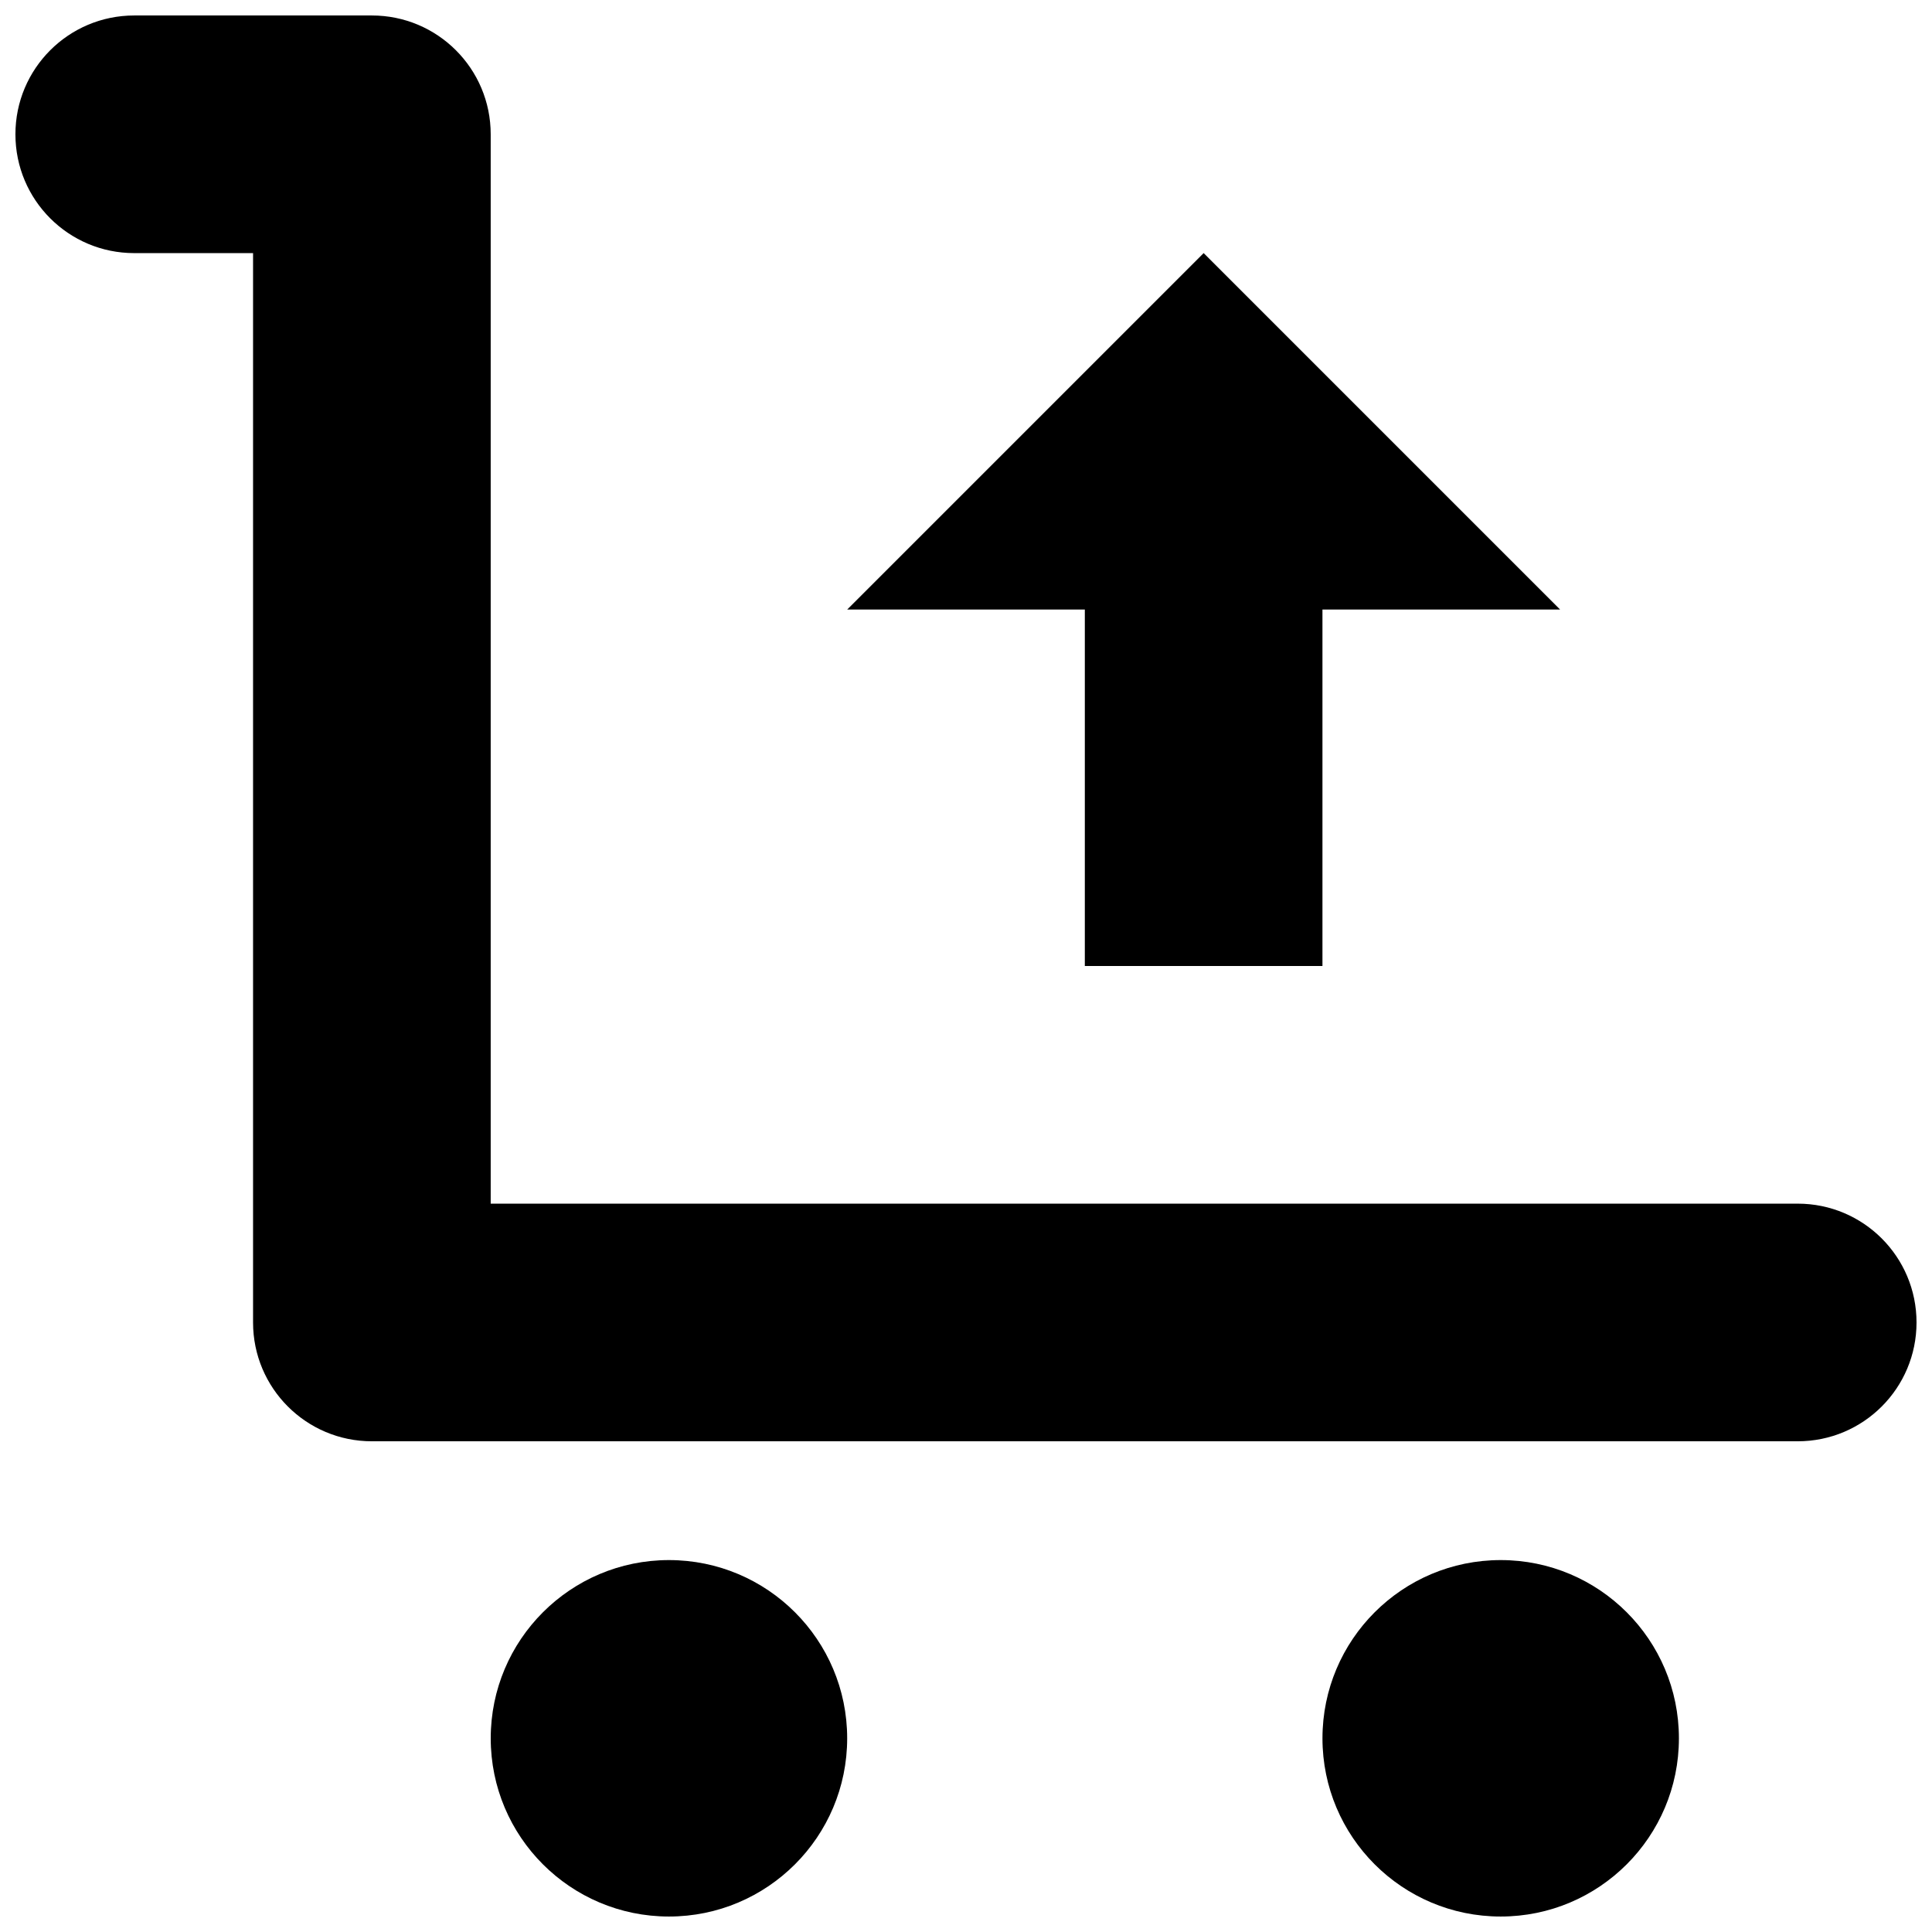
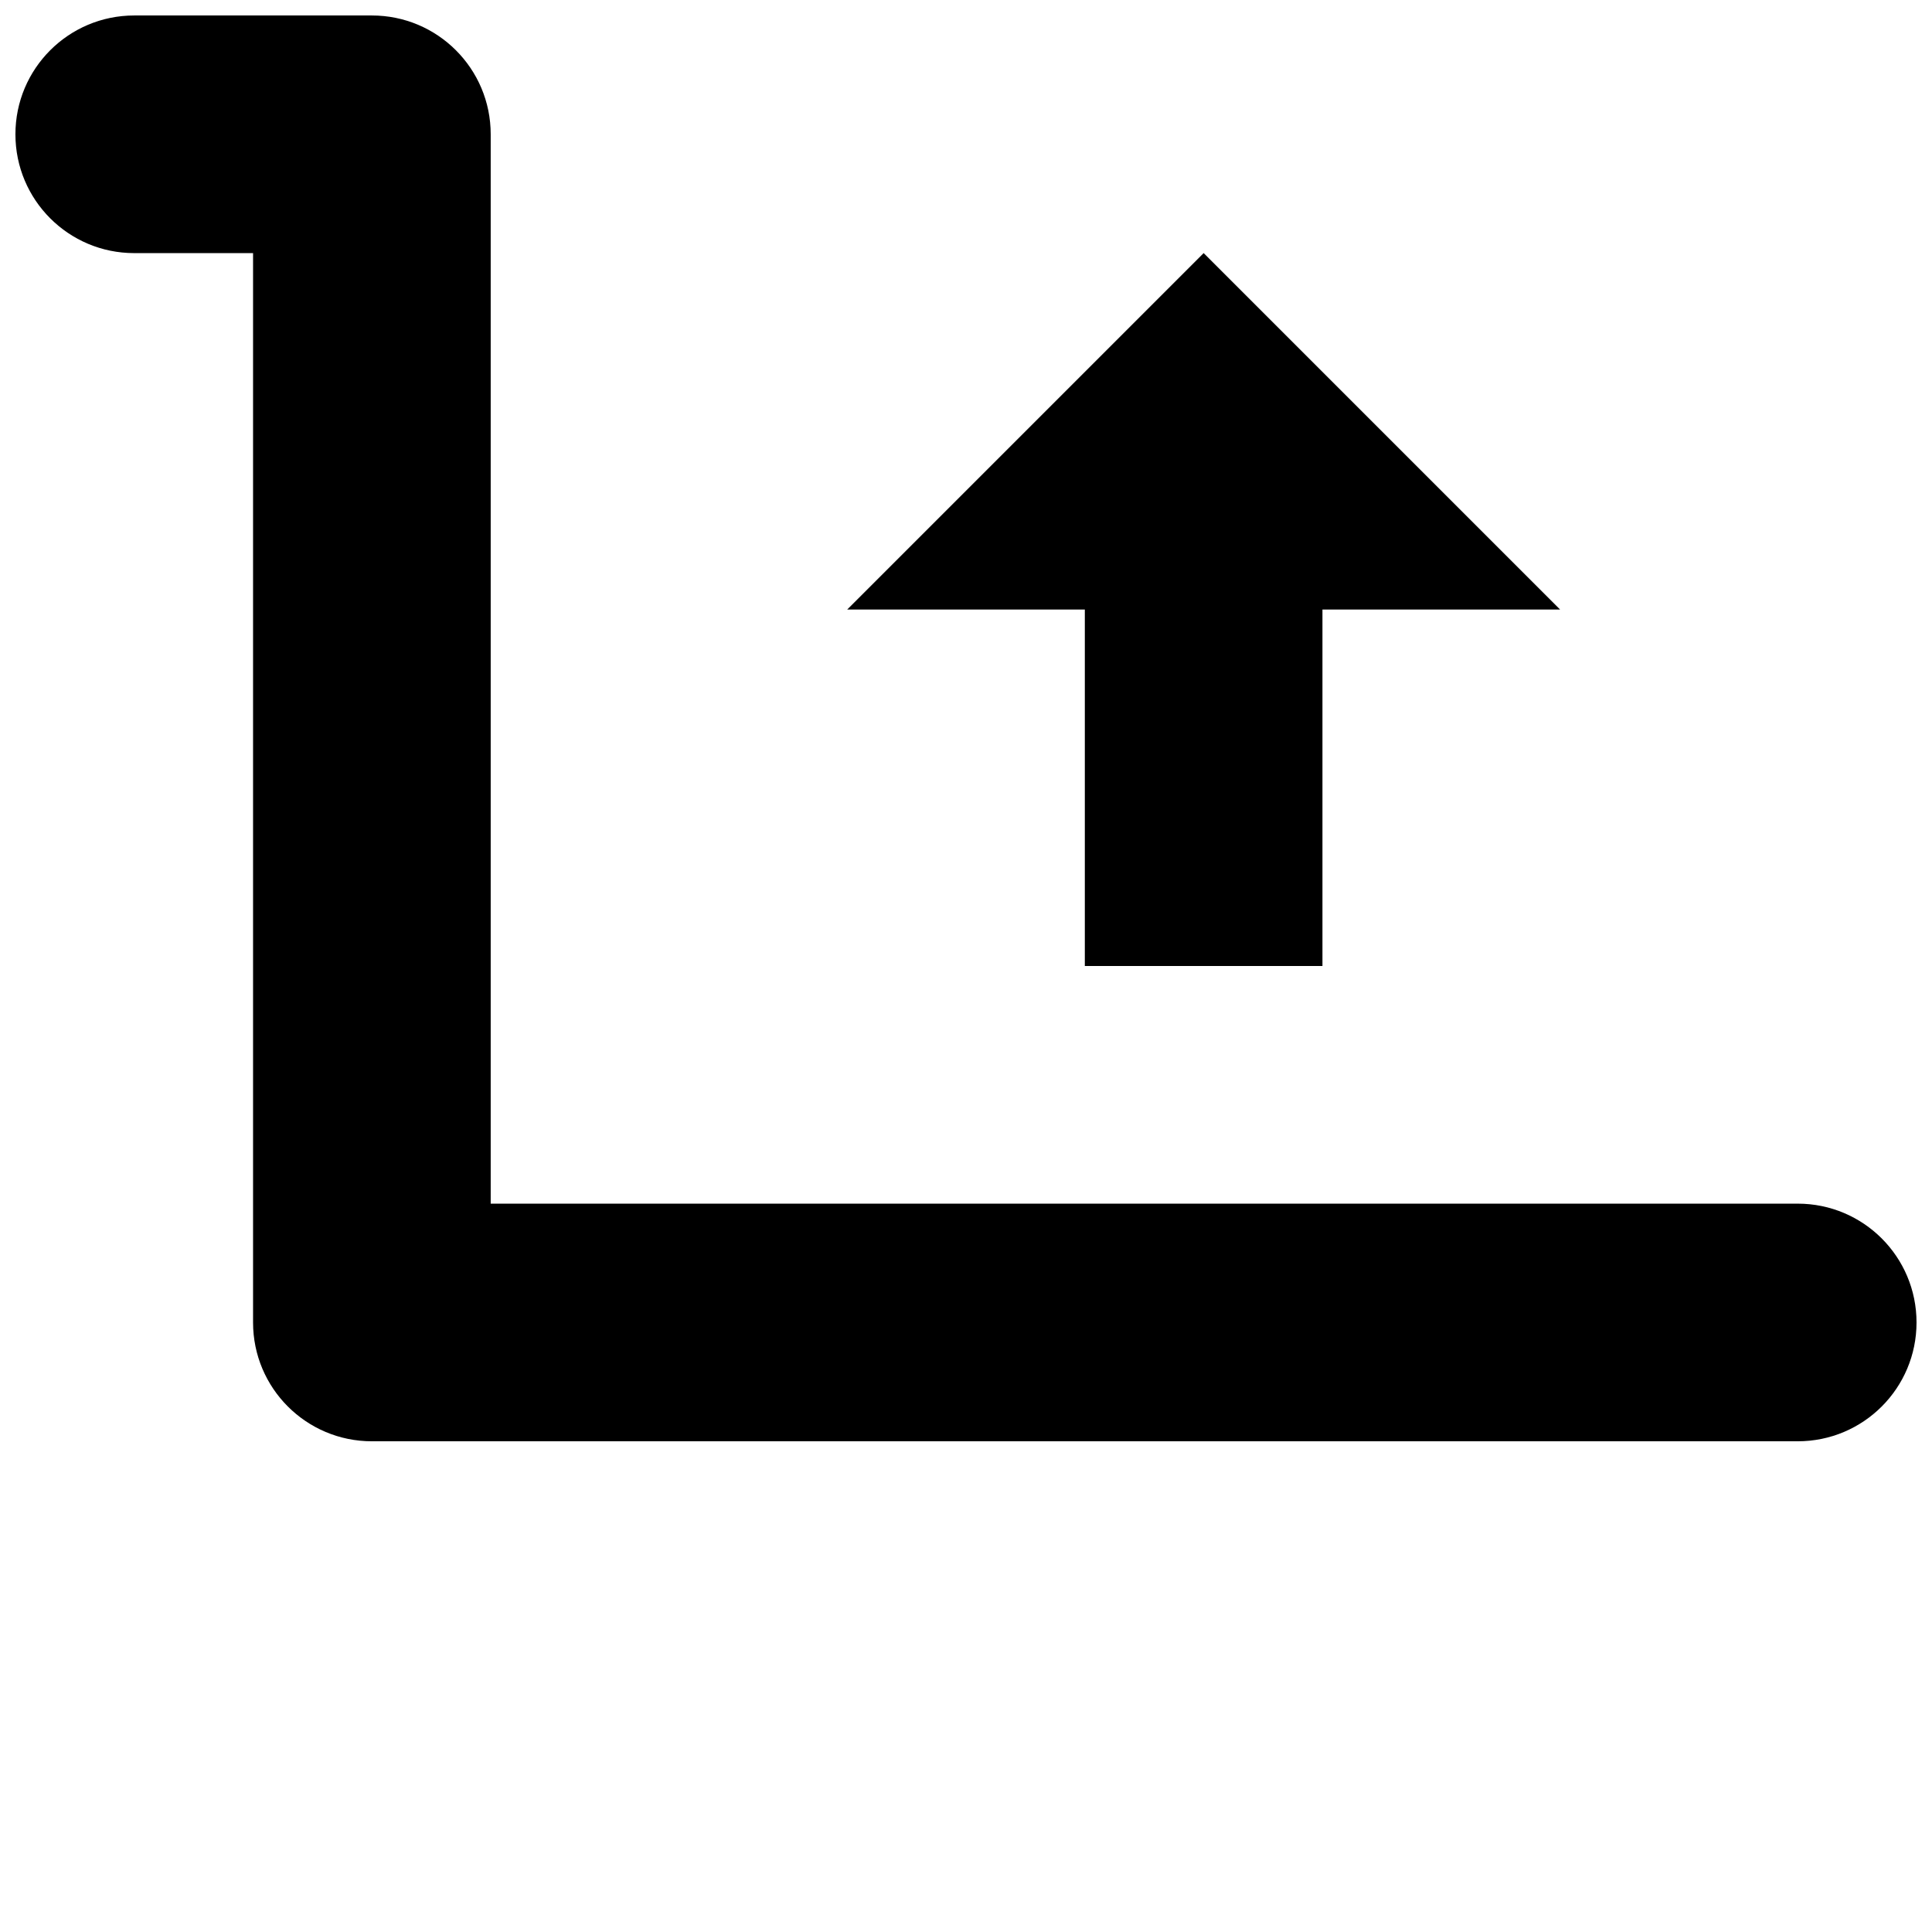
<svg xmlns="http://www.w3.org/2000/svg" width="800px" height="800px" version="1.1" viewBox="144 144 512 512">
  <defs>
    <clipPath id="c">
      <path d="m148.09 148.09h503.81v377.91h-503.81z" />
    </clipPath>
    <clipPath id="b">
-       <path d="m274 557h95v94.902h-95z" />
-     </clipPath>
+       </clipPath>
    <clipPath id="a">
      <path d="m494 557h95v94.902h-95z" />
    </clipPath>
  </defs>
  <g clip-path="url(#c)">
    <path d="m620.41 462.98h-346.37v-283.39c0-17.398-14.09-31.488-31.488-31.488h-62.977c-17.398 0-31.488 14.09-31.488 31.488 0 17.398 14.09 31.488 31.488 31.488h31.488v283.39c0 17.398 14.09 31.488 31.488 31.488h377.86c17.398 0 31.488-14.09 31.488-31.488 0-17.398-14.09-31.488-31.488-31.488z" />
  </g>
  <g clip-path="url(#b)">
    <path d="m368.51 604.67c0 26.086-21.148 47.23-47.234 47.23-26.086 0-47.23-21.145-47.23-47.23s21.145-47.234 47.23-47.234c26.086 0 47.234 21.148 47.234 47.234" />
  </g>
  <g clip-path="url(#a)">
-     <path d="m588.93 604.67c0 26.086-21.145 47.23-47.23 47.23-26.086 0-47.234-21.145-47.234-47.23s21.148-47.234 47.234-47.234c26.086 0 47.23 21.148 47.23 47.234" />
-   </g>
+     </g>
  <path d="m431.49 400h62.973v-94.465h62.977l-94.461-94.465-94.465 94.465h62.977z" />
</svg>